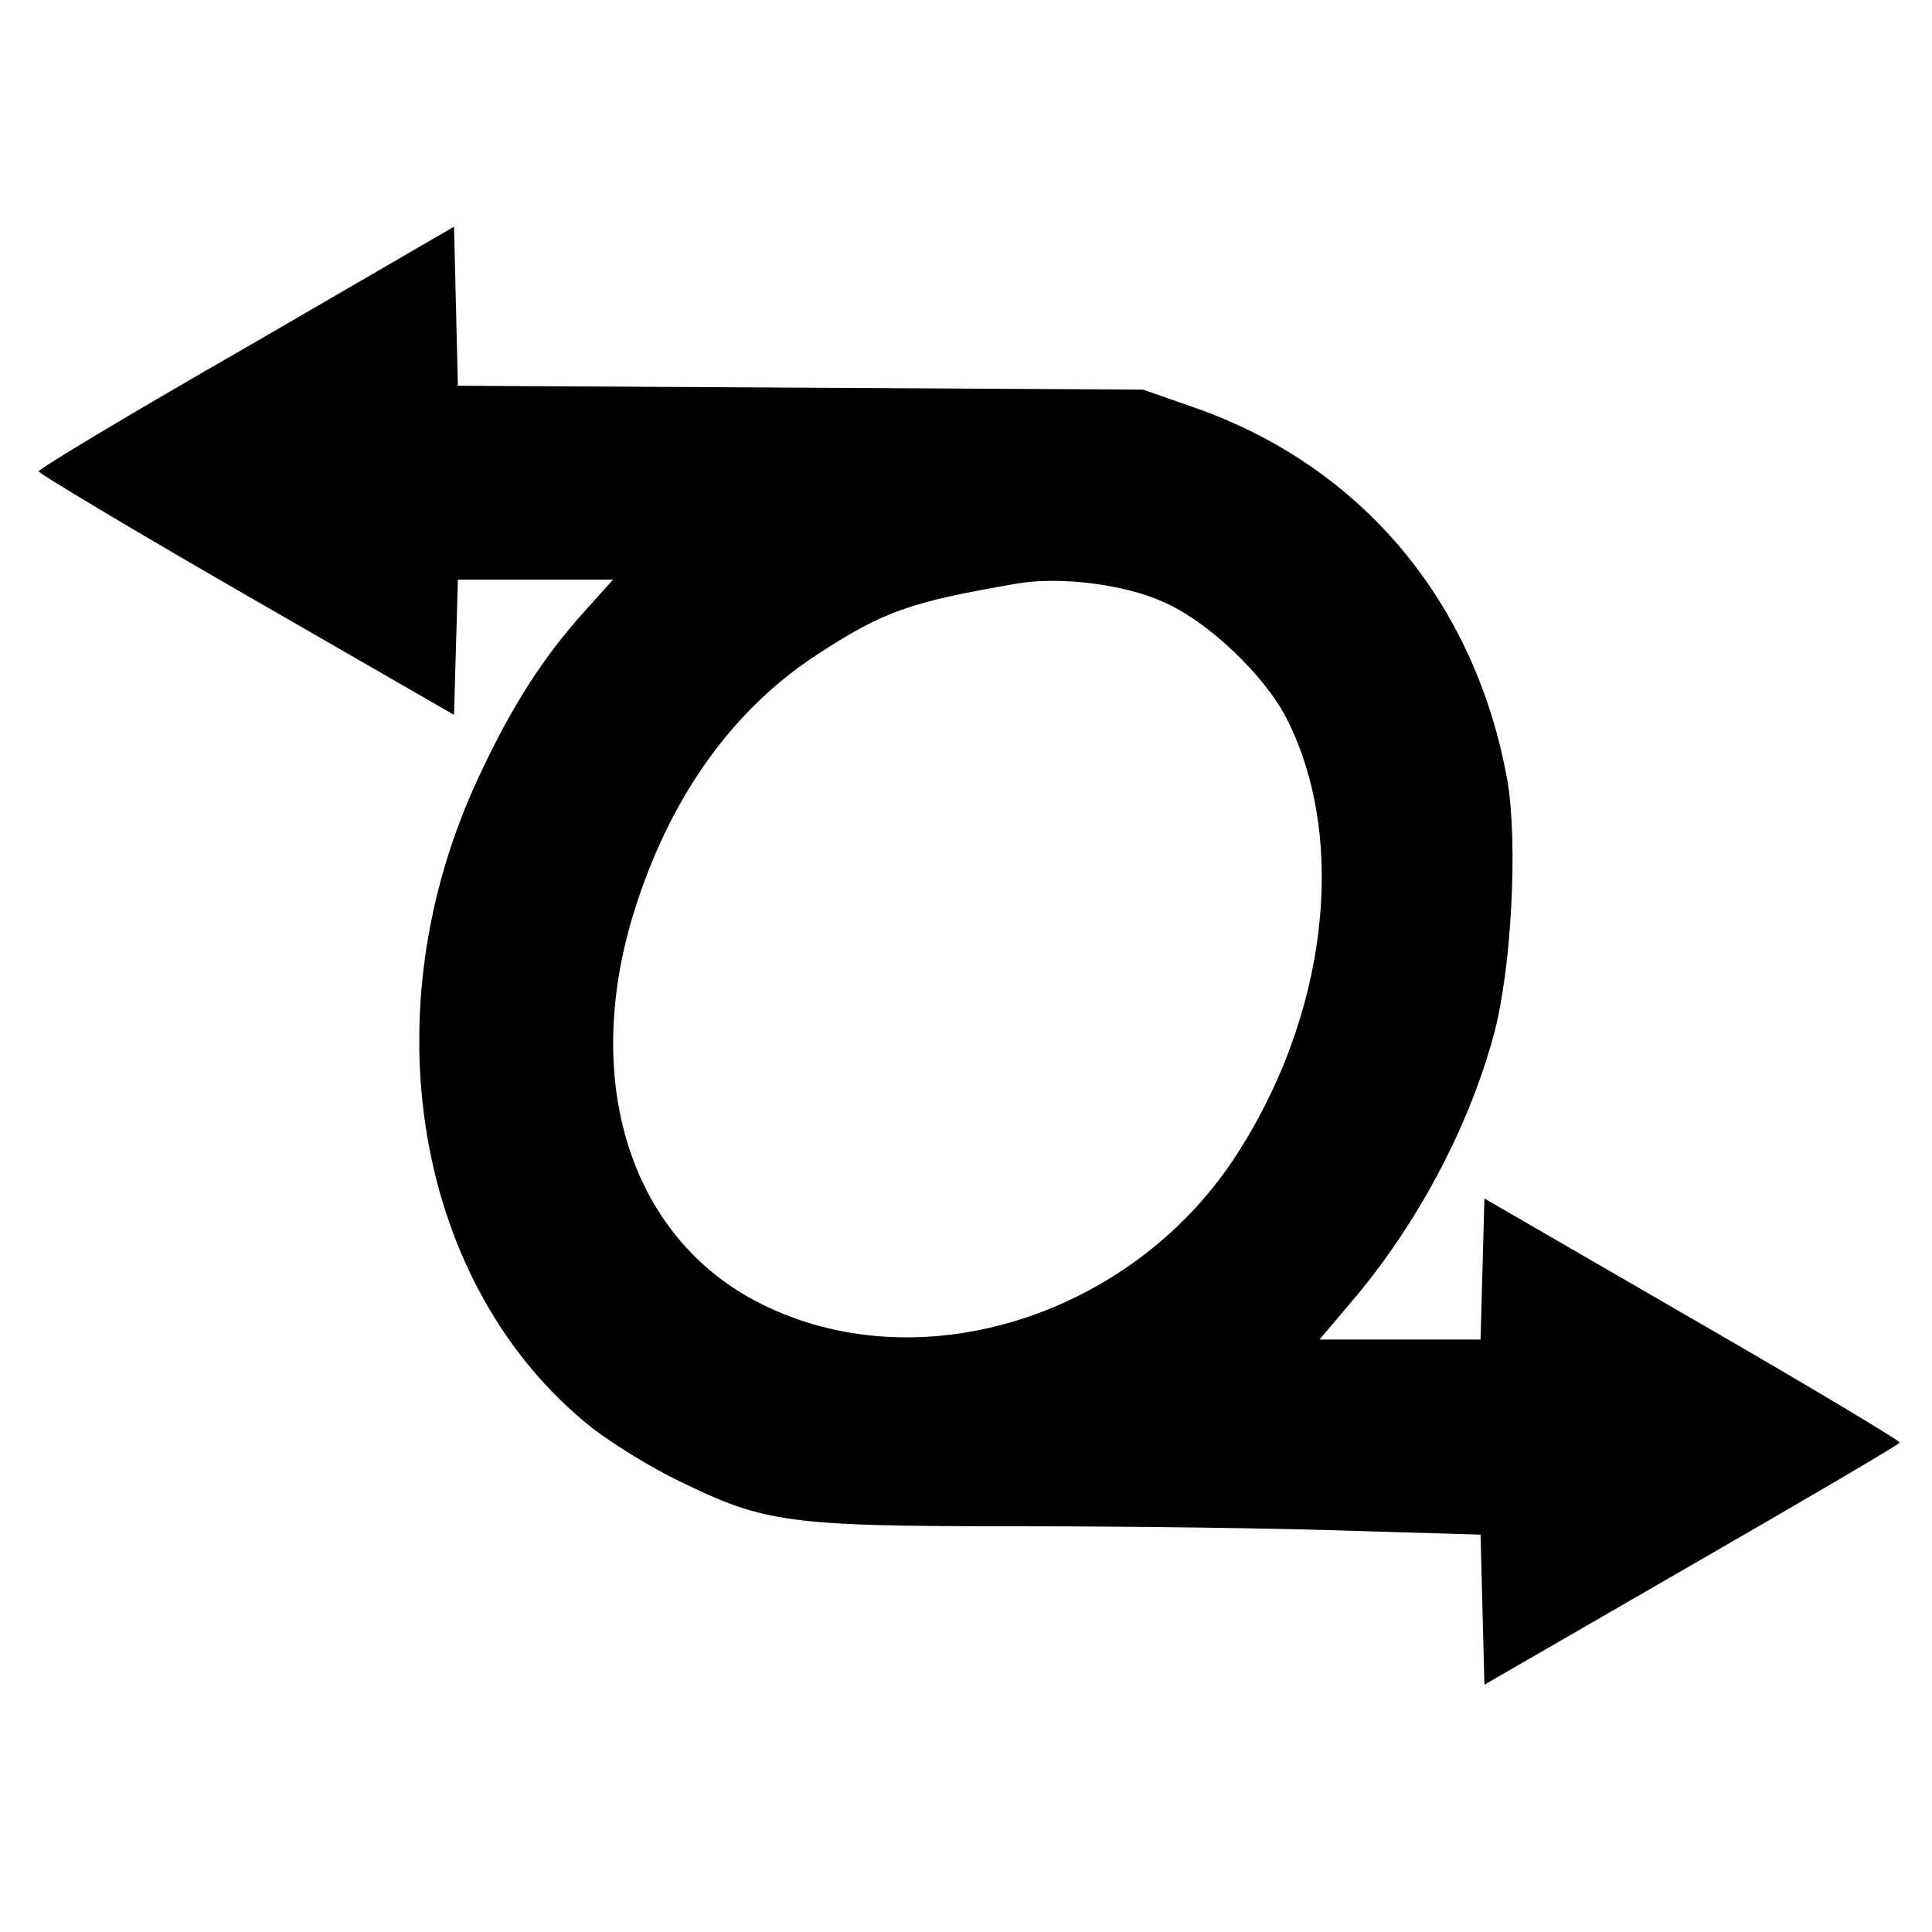
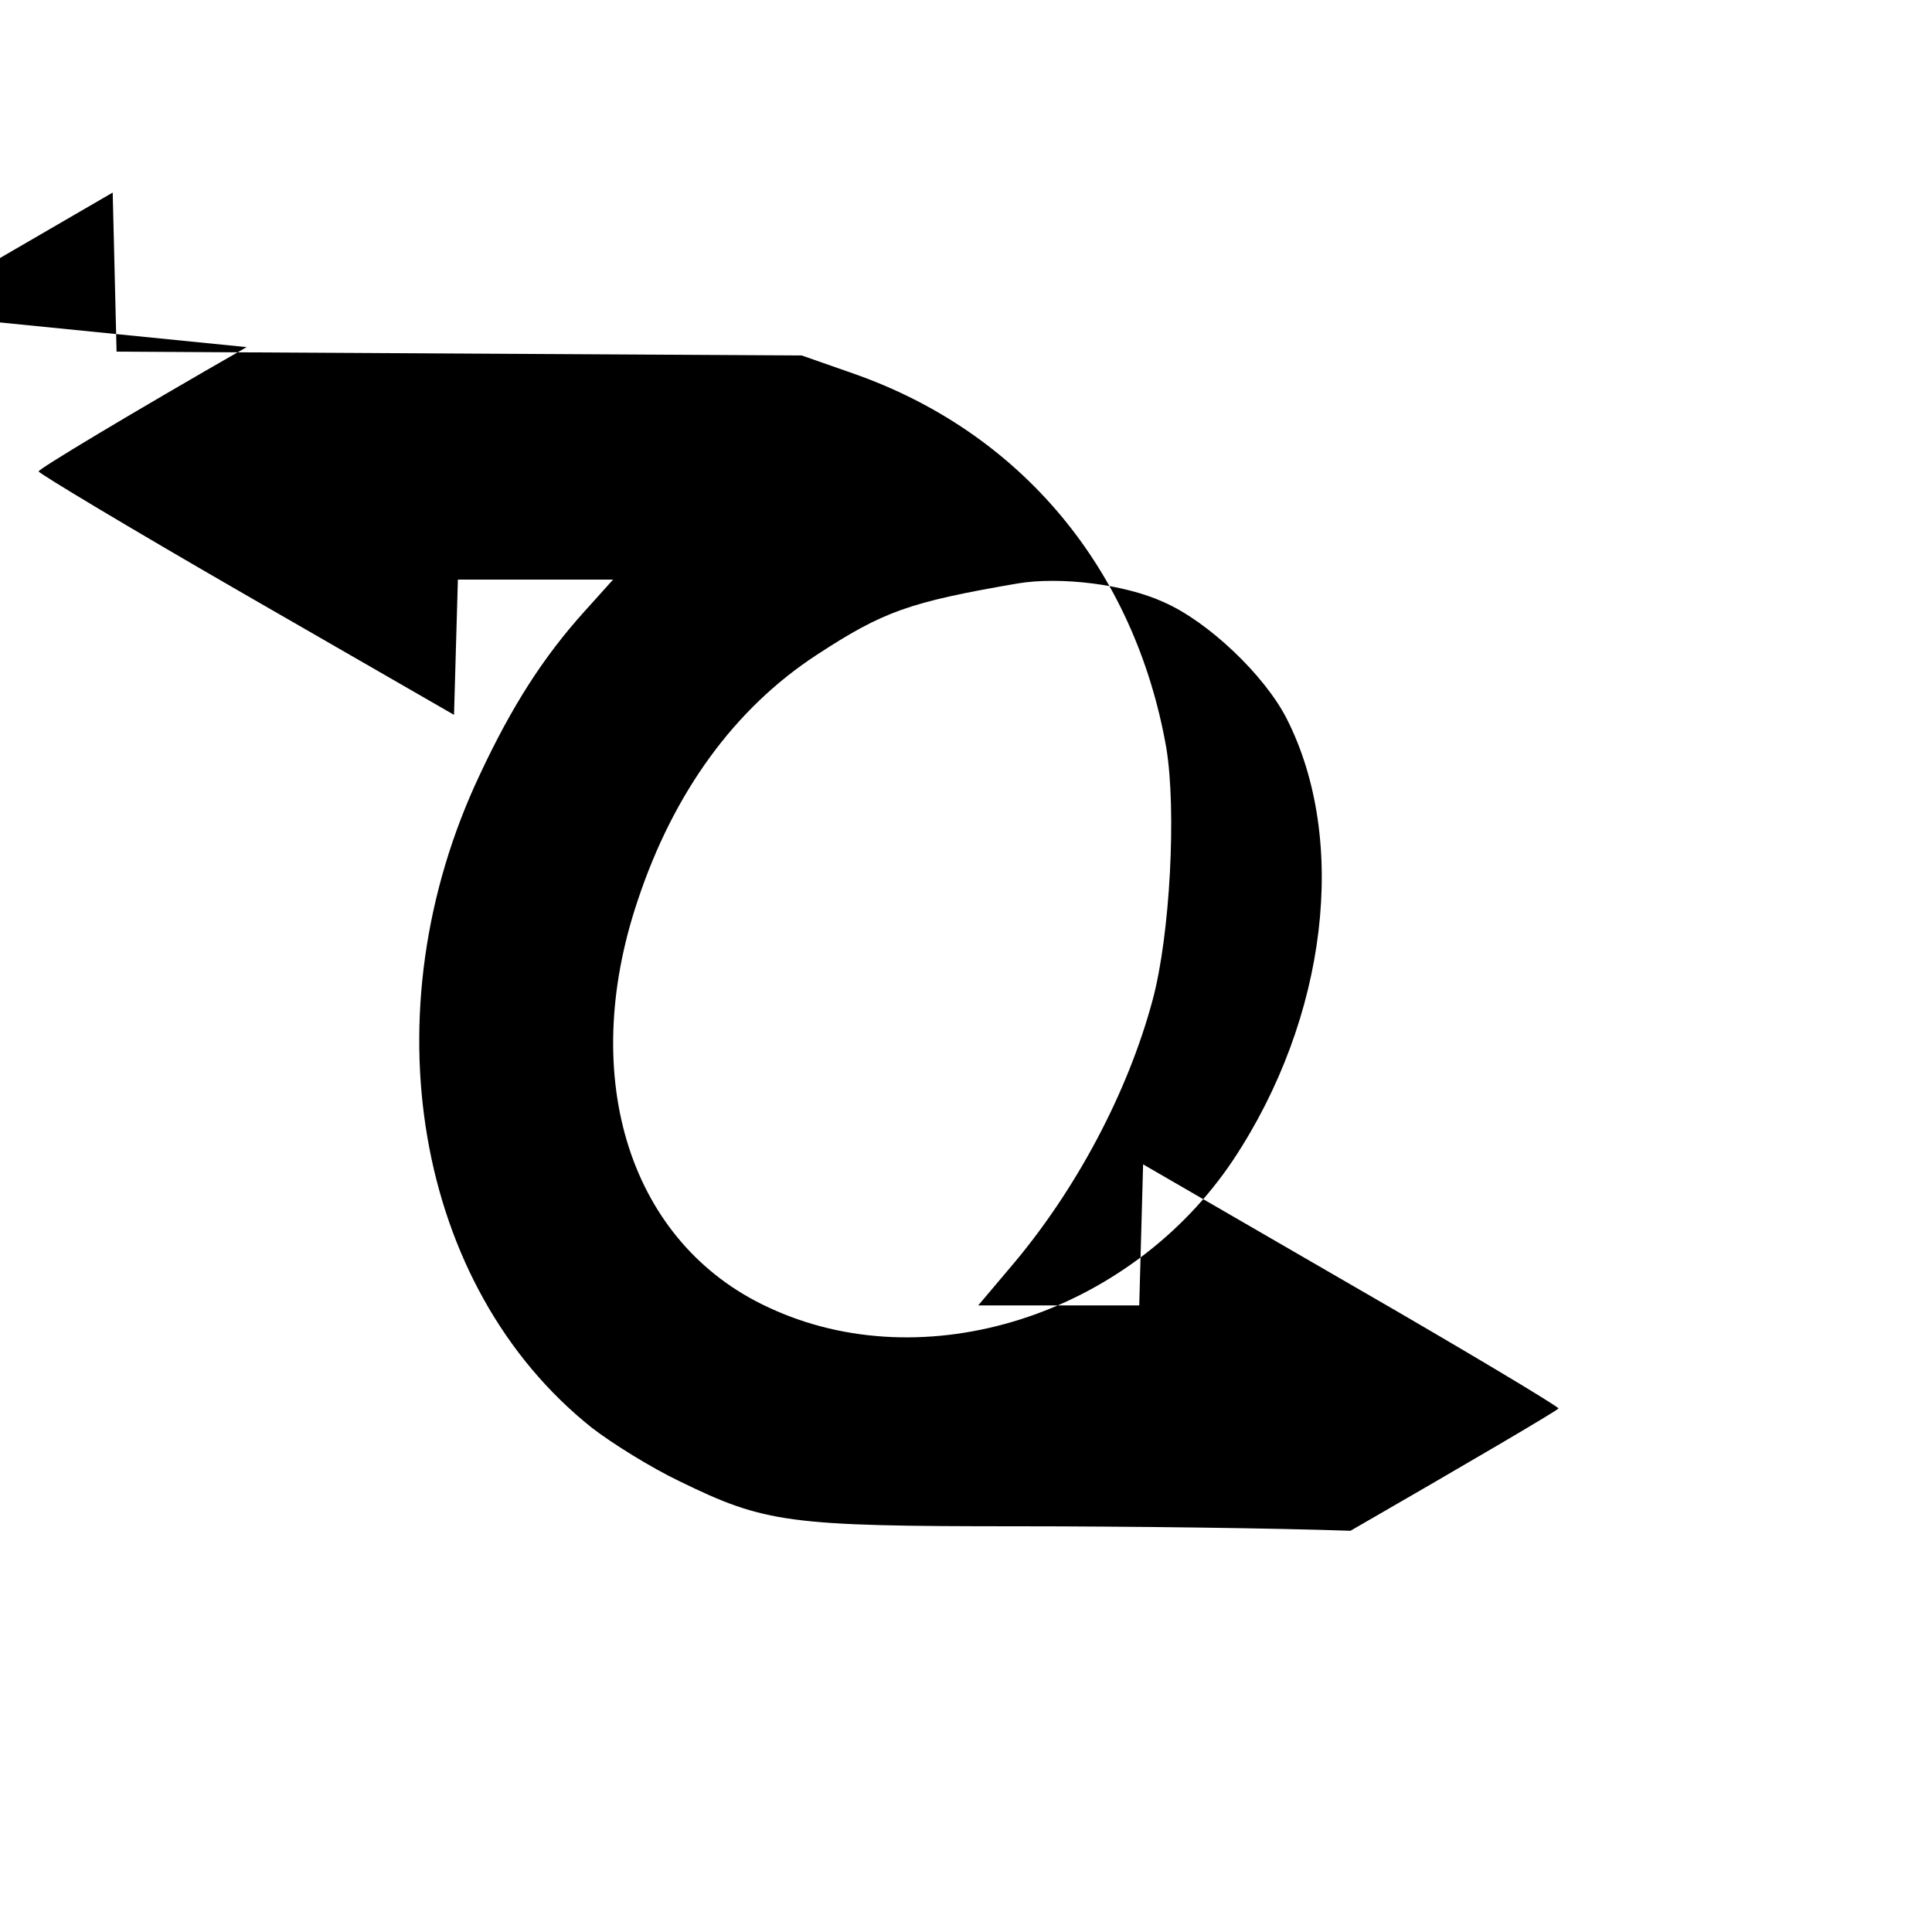
<svg xmlns="http://www.w3.org/2000/svg" version="1" width="400" height="400" viewBox="0 0 300 300">
-   <path d="M38.3 53.9C20.5 64.1 6 72.8 6 73.2c0 .3 14.5 9 32.2 19.2L70.5 111l.3-10.5.3-10.5h24.1l-4.5 5c-6.3 7-11.2 14.6-16.2 25.3-17.4 36.8-10.1 79.5 17.4 101.4 3.1 2.4 9.2 6.2 13.6 8.3 13.3 6.5 16.9 7 52.5 7 17.3 0 40.6.3 51.7.7l20.2.6.3 11.6.3 11.7 32.2-18.6c17.7-10.2 32.2-18.7 32.3-19 0-.3-14.5-9-32.2-19.2l-32.3-18.7-.3 11-.3 10.9h-25l4.9-5.8c10.1-11.8 18.3-27.1 22.2-41.7 2.7-10.1 3.7-29.4 2.1-39.1-4.9-27.8-22.6-49-48.6-58.1l-8-2.8-53.2-.3-53.2-.3-.3-12.4-.3-12.3-32.2 18.7zm142.4 39.6c6.9 3 15.7 11.4 19.1 18.1 9.6 18.9 6.3 46.5-8.3 68.5-16.1 24.1-47.9 34.3-72.2 22.9-21.4-9.9-29.6-35.4-20.3-63.1 5.6-16.9 15.1-29.9 27.8-38.2 10.4-6.8 14.4-8.2 31.2-11.1 6.6-1.1 16.6.1 22.7 2.9z" />
+   <path d="M38.3 53.9C20.5 64.1 6 72.8 6 73.2c0 .3 14.5 9 32.2 19.2L70.5 111l.3-10.5.3-10.5h24.1l-4.5 5c-6.3 7-11.2 14.6-16.2 25.3-17.4 36.8-10.1 79.5 17.4 101.4 3.1 2.4 9.2 6.2 13.6 8.3 13.3 6.5 16.9 7 52.5 7 17.3 0 40.6.3 51.7.7c17.7-10.2 32.2-18.7 32.3-19 0-.3-14.5-9-32.2-19.2l-32.3-18.7-.3 11-.3 10.9h-25l4.9-5.8c10.1-11.8 18.3-27.1 22.2-41.7 2.7-10.1 3.7-29.4 2.1-39.1-4.9-27.8-22.6-49-48.6-58.1l-8-2.8-53.2-.3-53.2-.3-.3-12.4-.3-12.3-32.2 18.7zm142.4 39.6c6.9 3 15.7 11.4 19.1 18.1 9.6 18.9 6.3 46.5-8.3 68.5-16.1 24.1-47.9 34.3-72.2 22.9-21.4-9.9-29.6-35.4-20.3-63.1 5.6-16.9 15.1-29.9 27.8-38.2 10.4-6.8 14.4-8.2 31.2-11.1 6.6-1.1 16.6.1 22.7 2.9z" />
</svg>